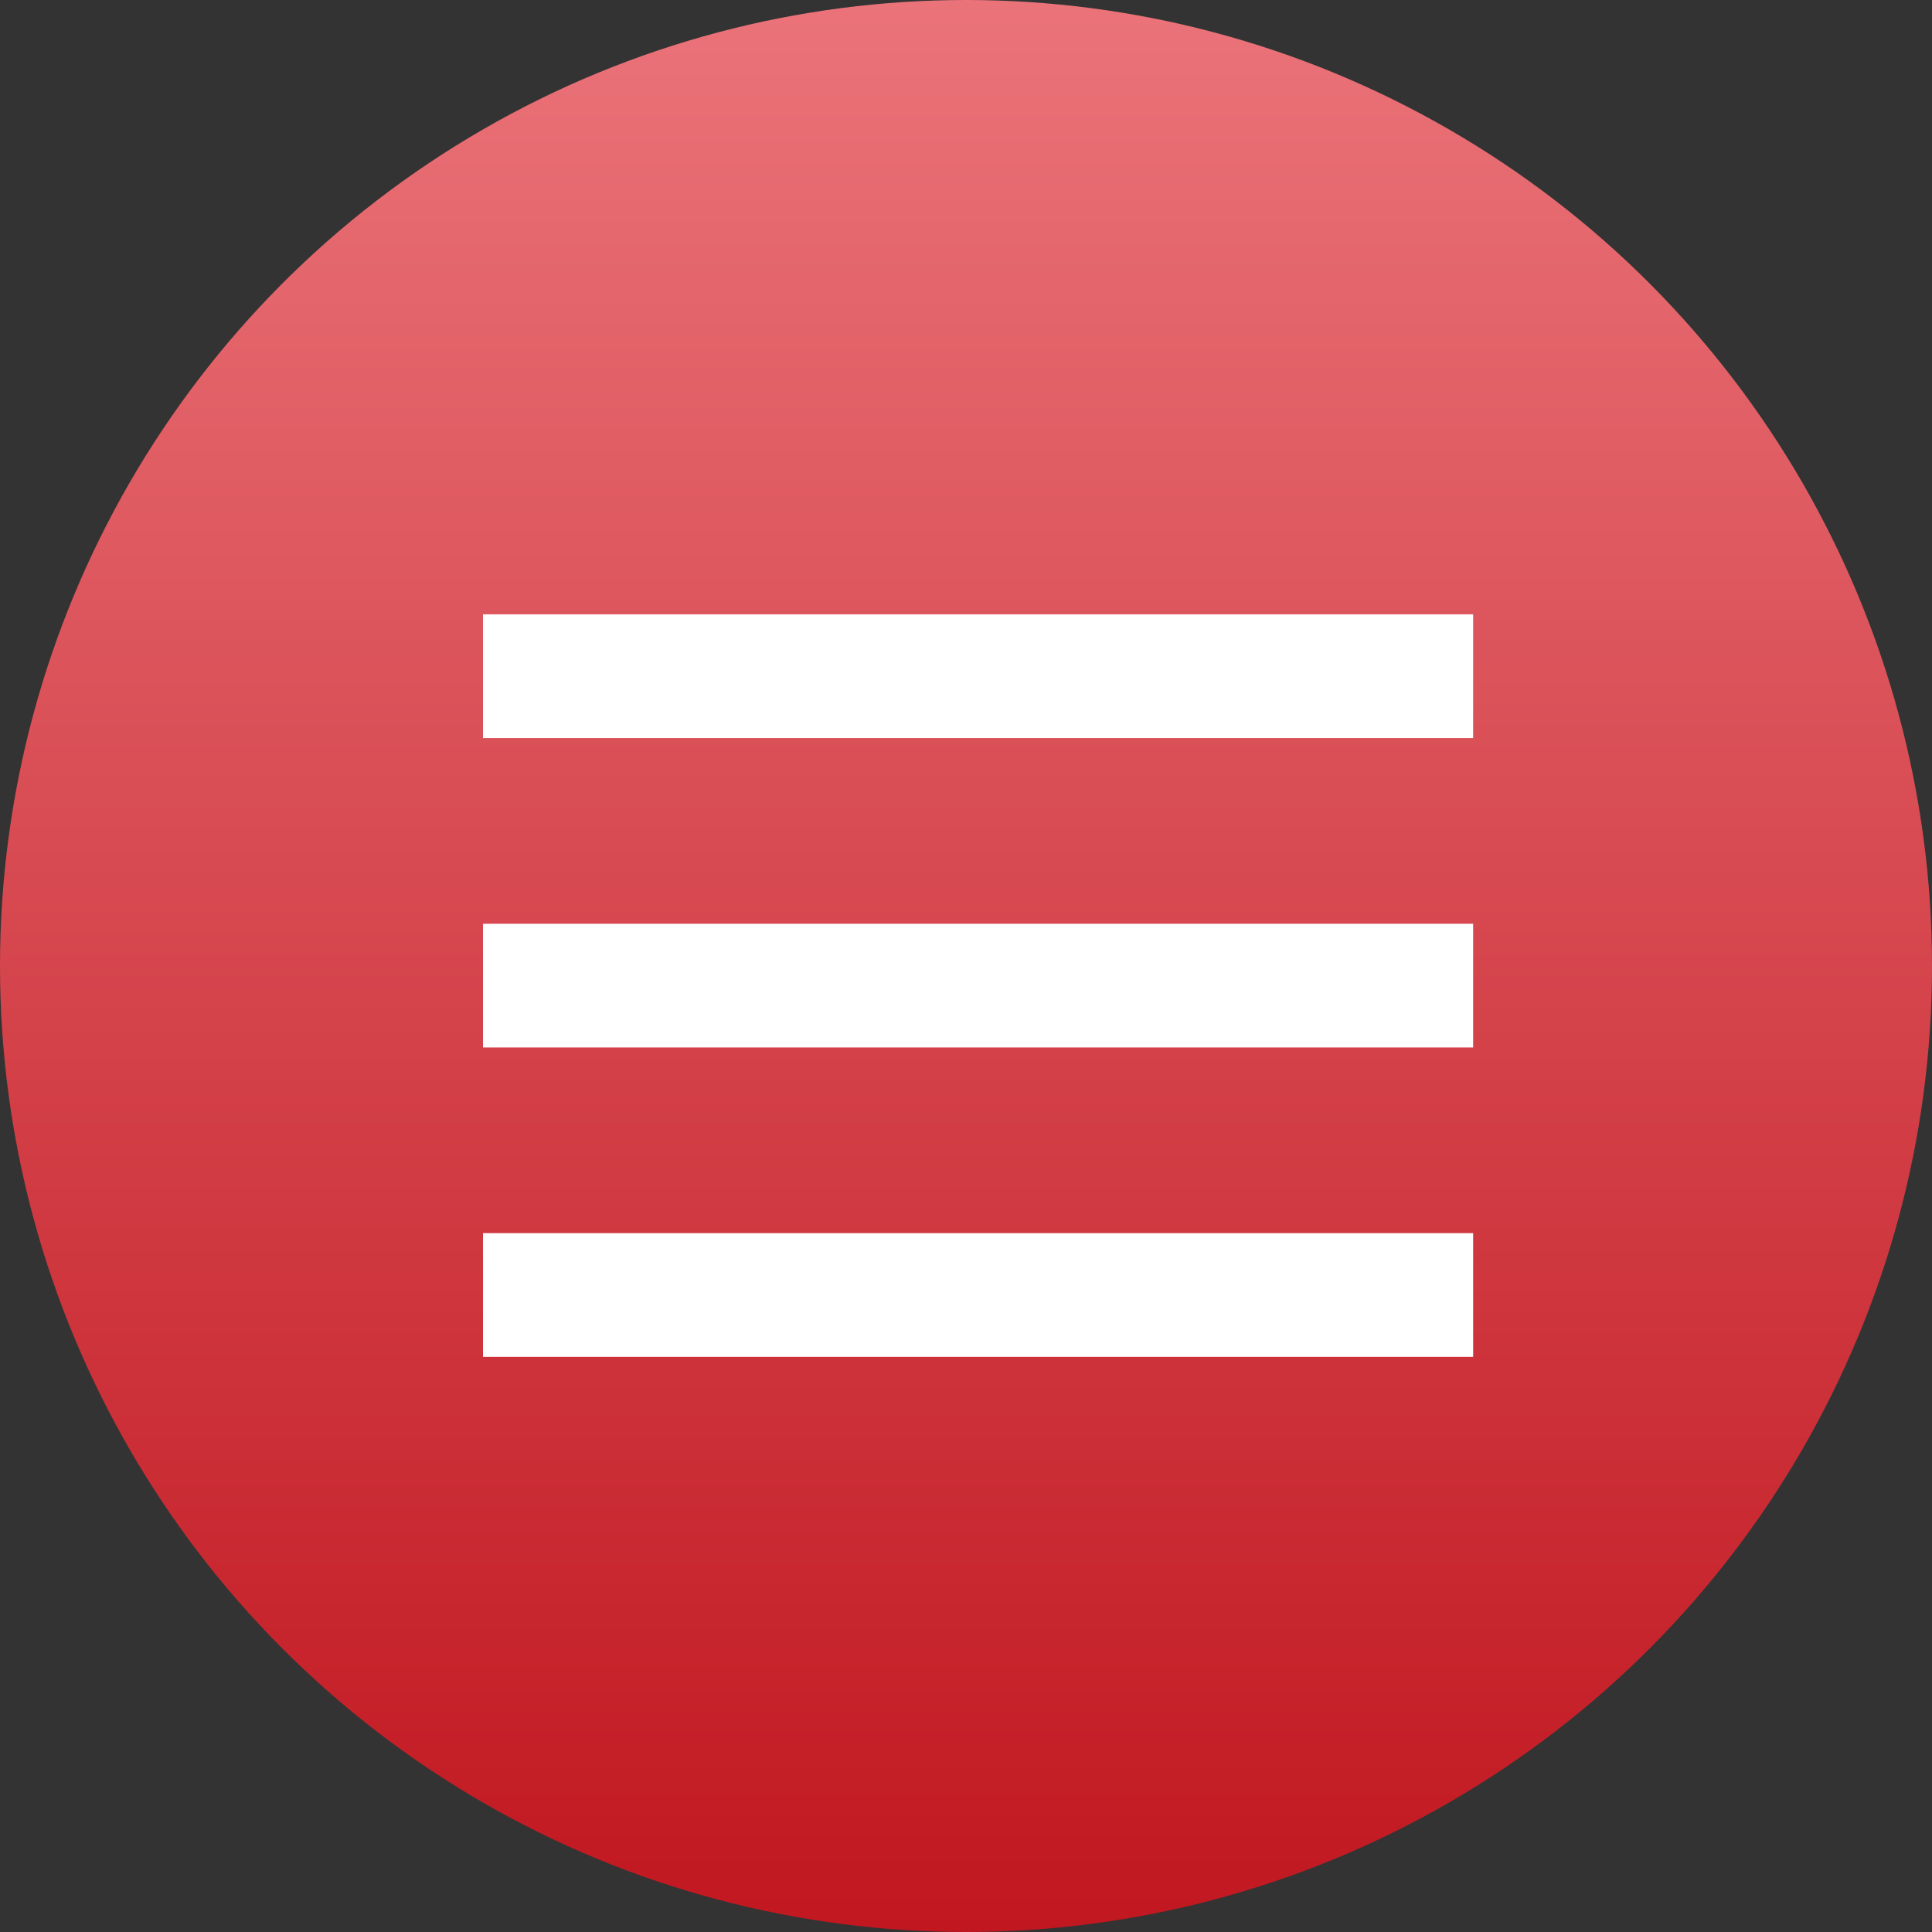
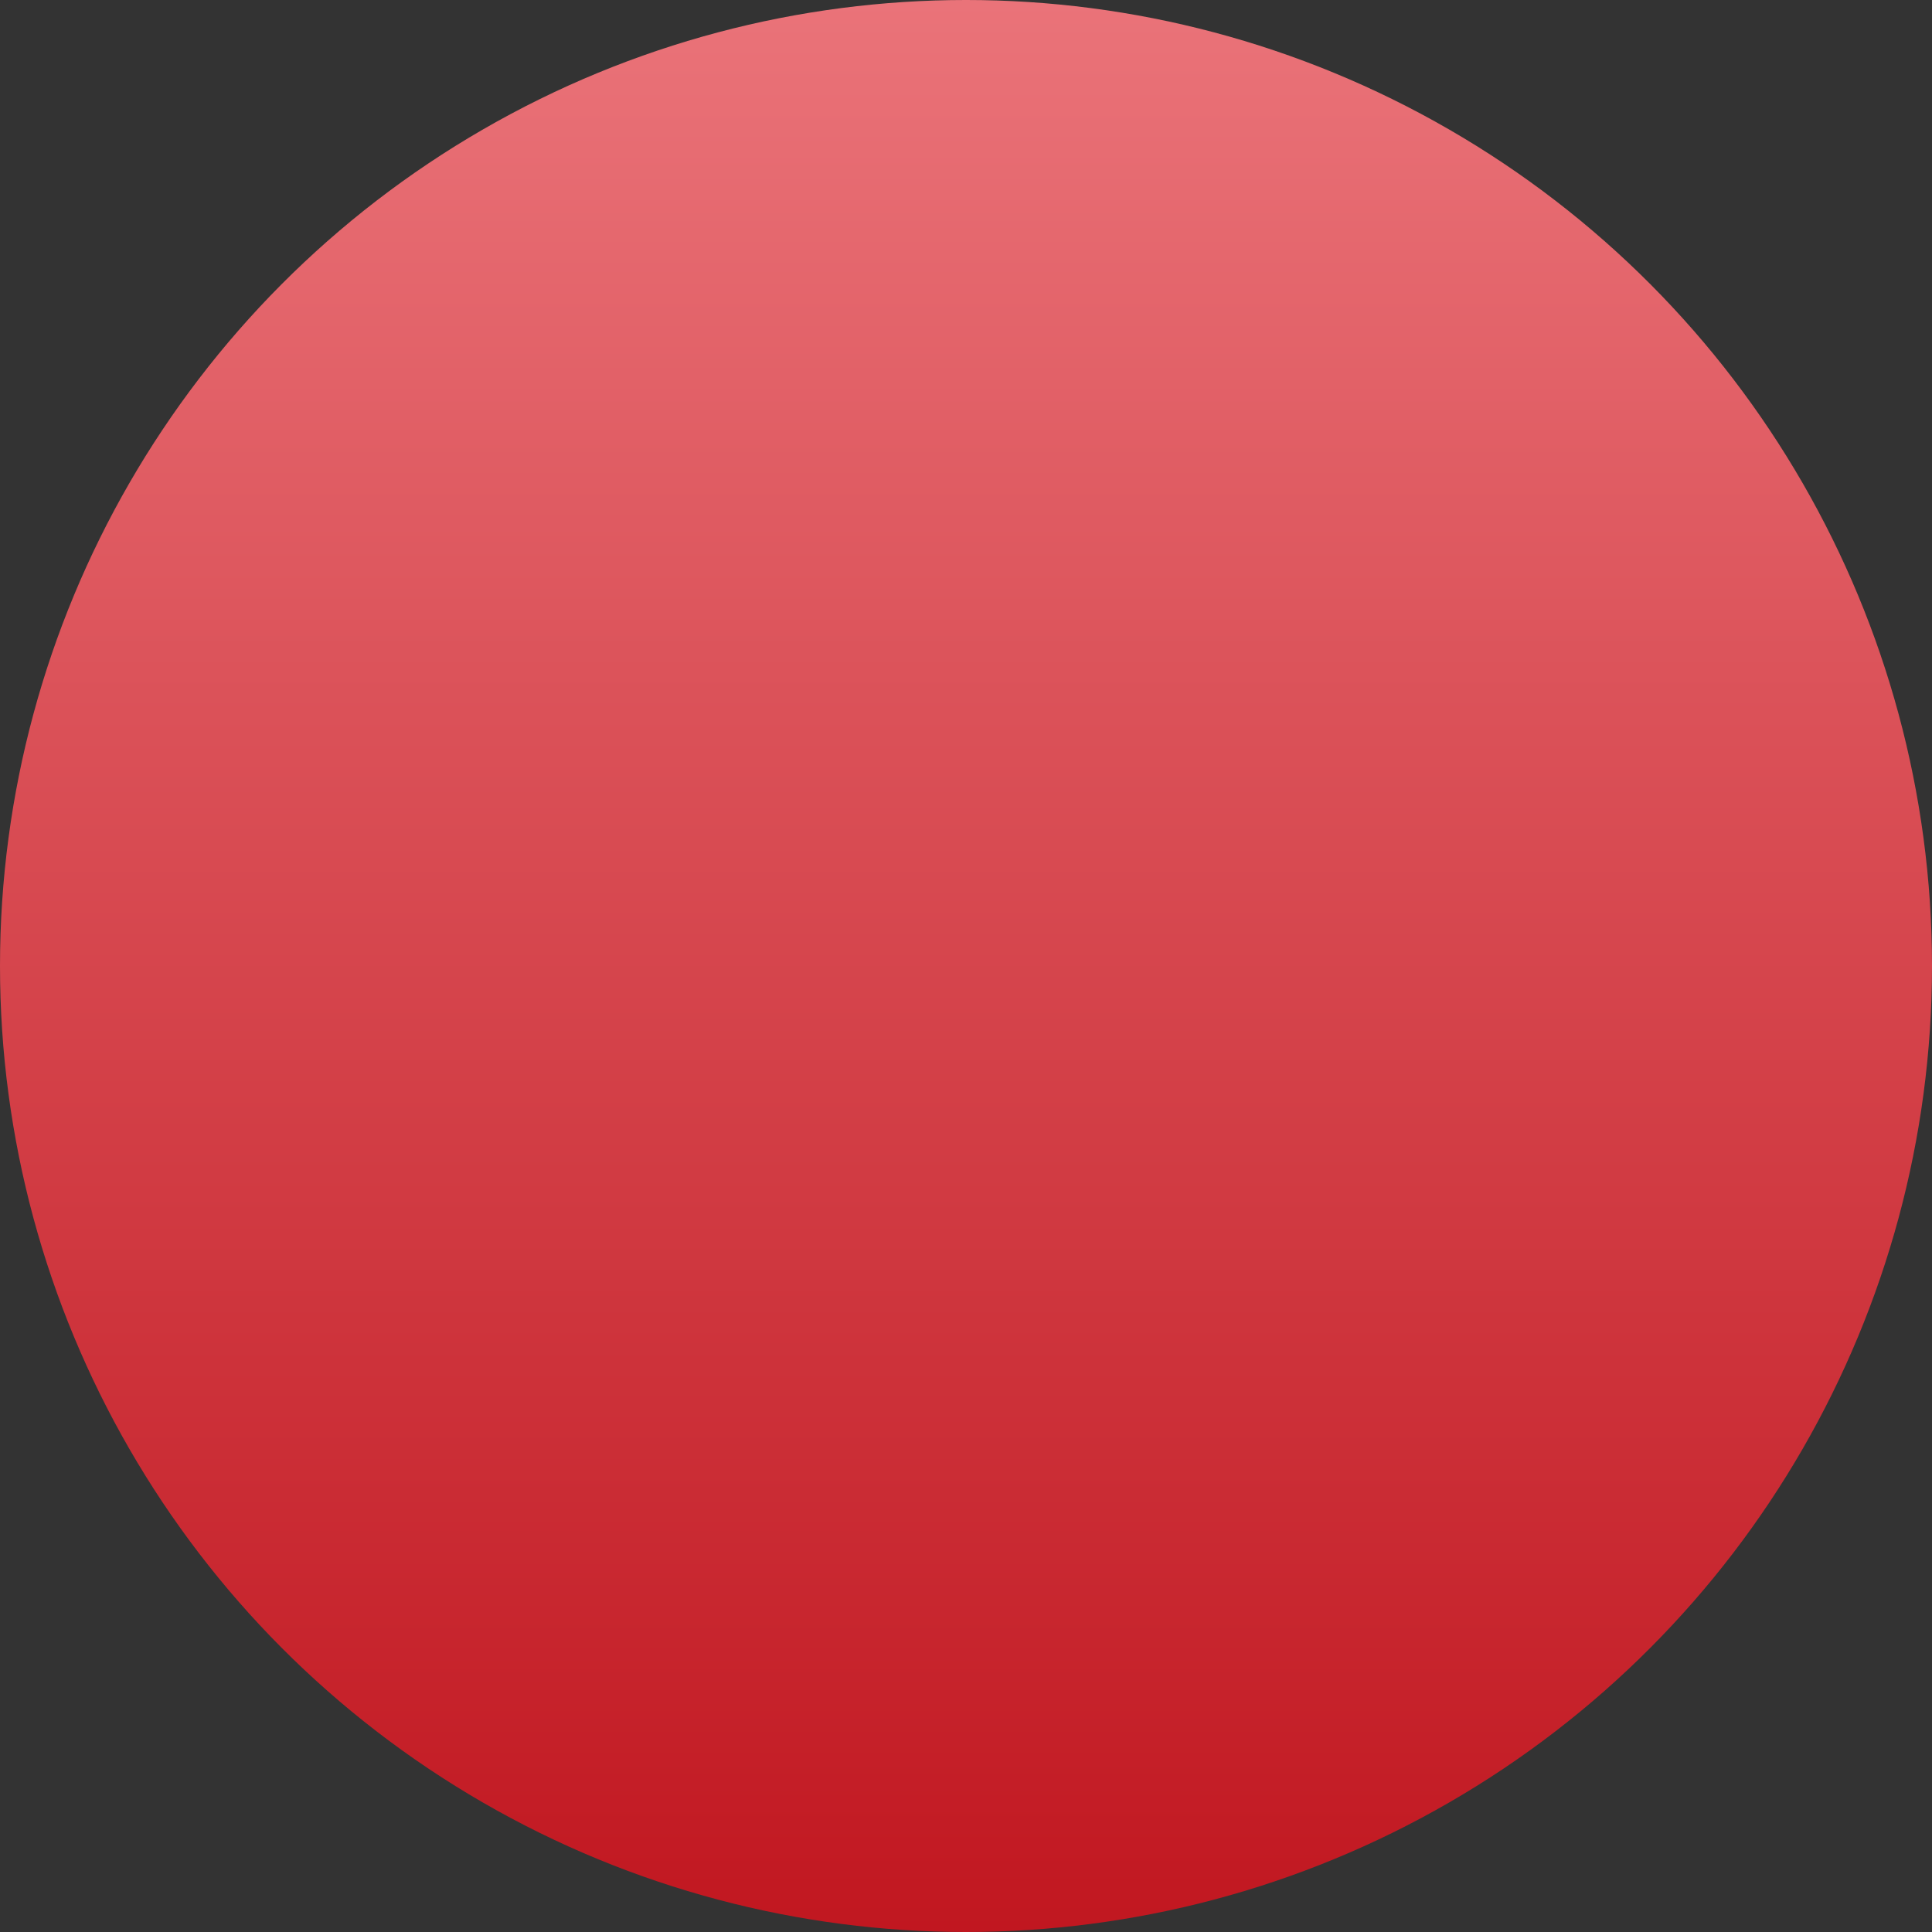
<svg xmlns="http://www.w3.org/2000/svg" width="40" height="40" viewBox="0 0 40 40" fill="none">
  <rect x="0" y="0" width="40" height="40" fill="#333333" stroke="none" />
  <circle cx="20" cy="20" r="20" fill="url(#paint0_linear_976_166)" />
-   <line x1="30.5" y1="14" x2="10" y2="14" stroke="white" stroke-width="2.562" />
-   <line x1="30.5" y1="20.406" x2="10" y2="20.406" stroke="white" stroke-width="2.562" />
-   <line x1="30.5" y1="26.812" x2="10" y2="26.812" stroke="white" stroke-width="2.562" />
  <defs>
    <linearGradient id="paint0_linear_976_166" x1="20" y1="0" x2="20" y2="40" gradientUnits="userSpaceOnUse">
      <stop stop-color="#EA7379" />
      <stop offset="1" stop-color="#C11720" />
    </linearGradient>
  </defs>
</svg>